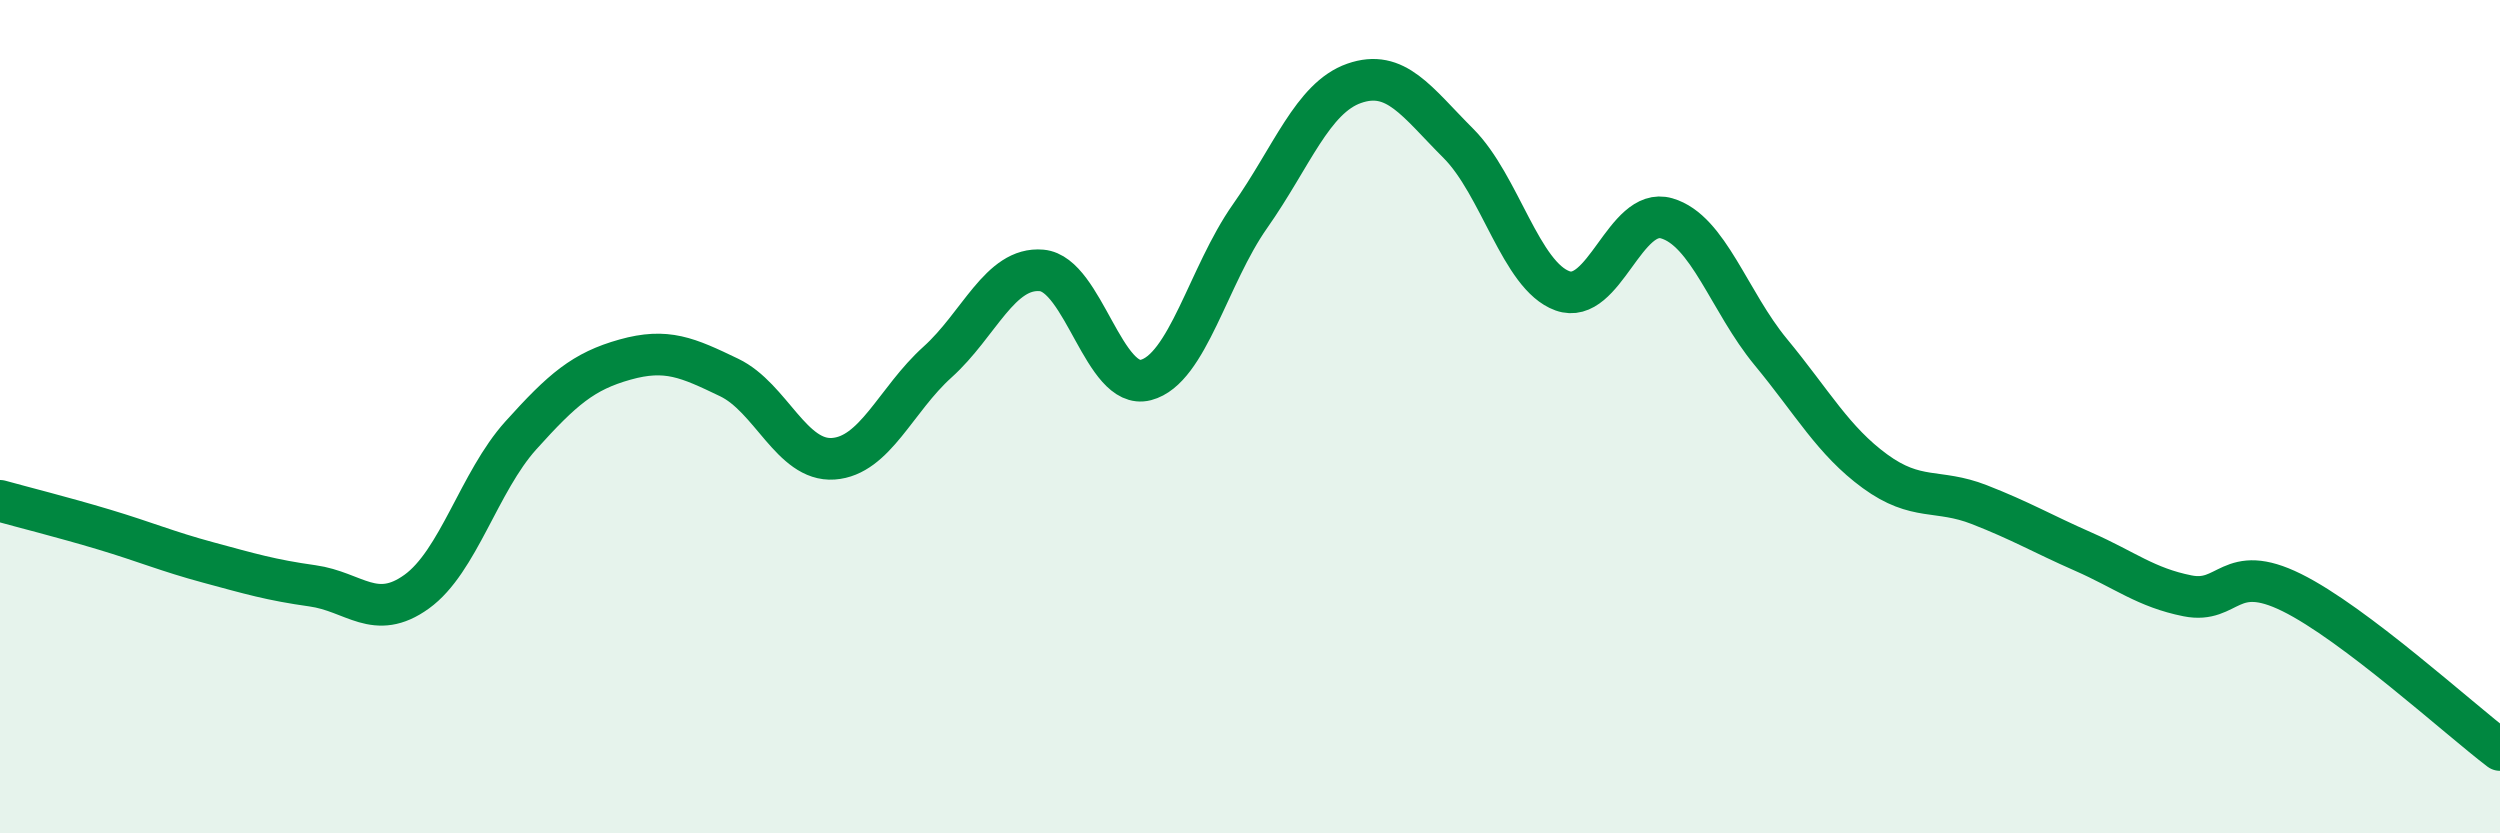
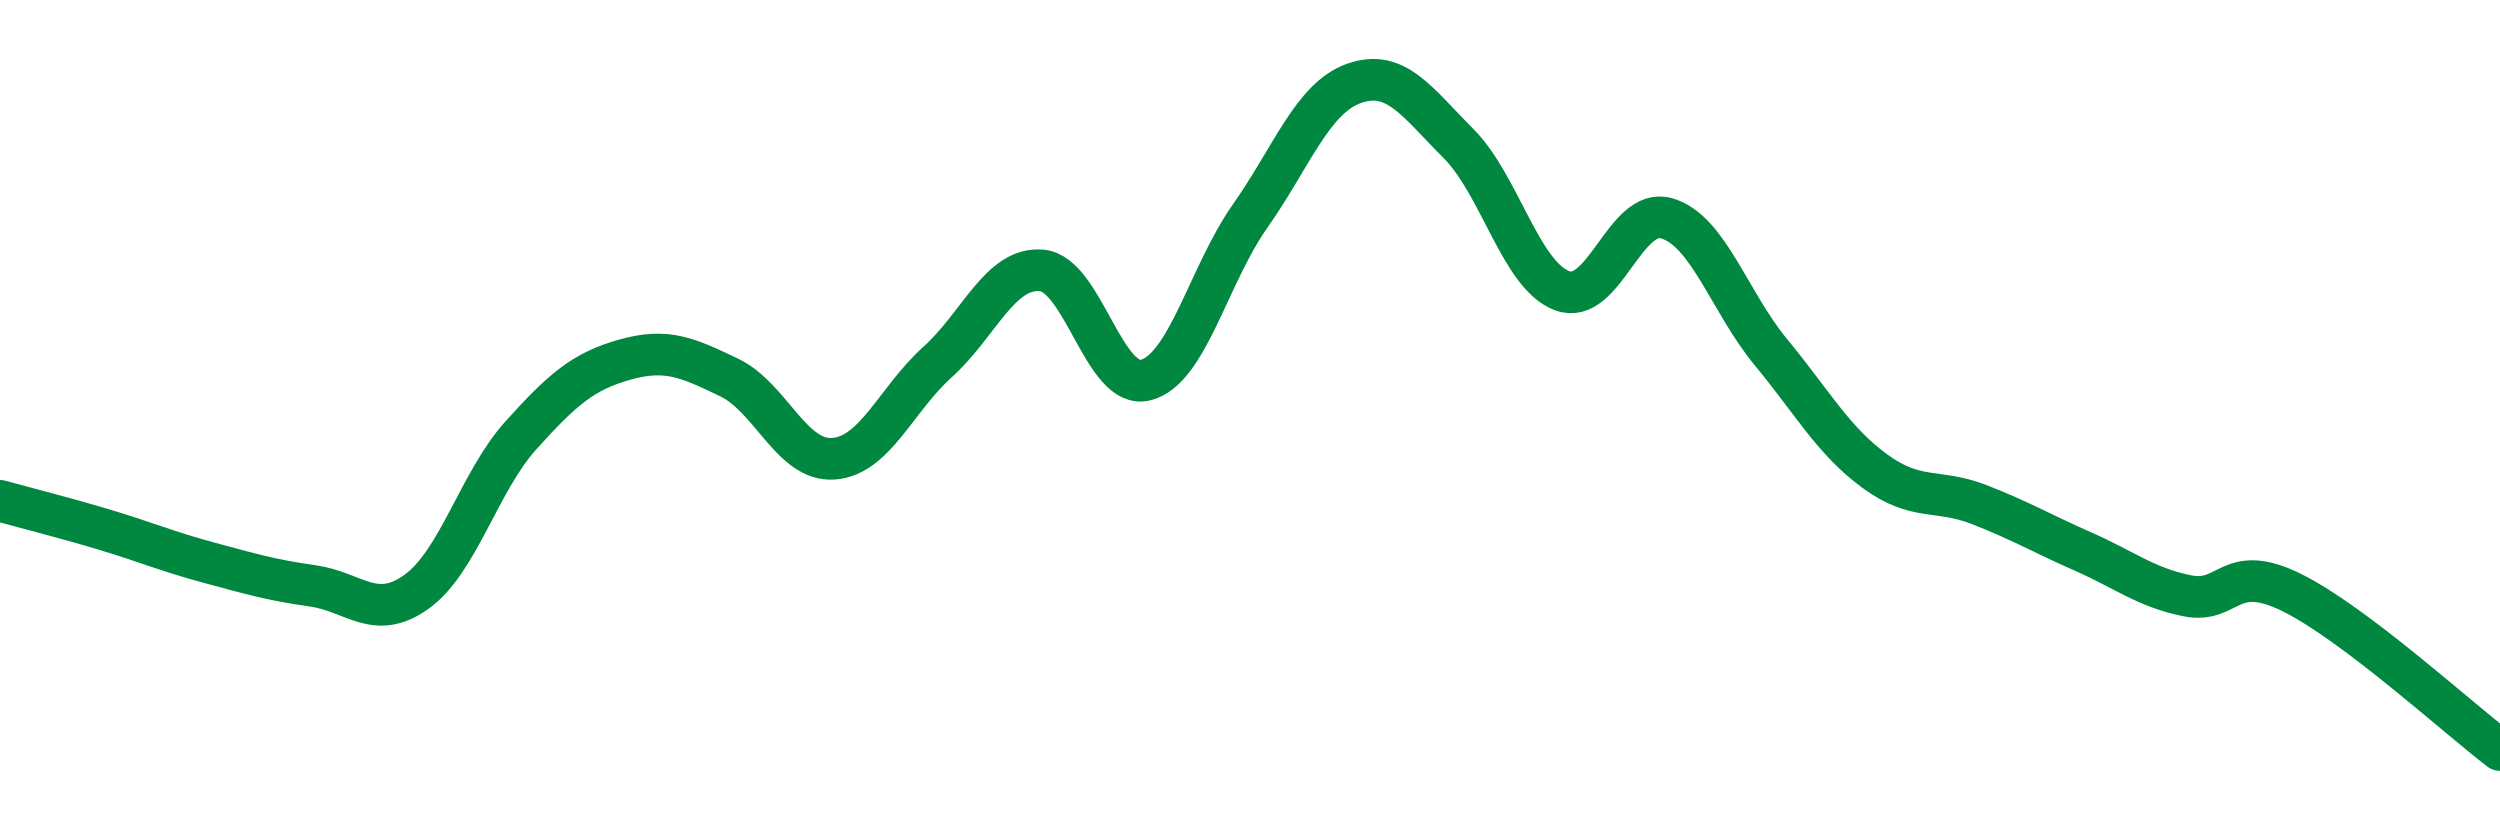
<svg xmlns="http://www.w3.org/2000/svg" width="60" height="20" viewBox="0 0 60 20">
-   <path d="M 0,12.02 C 0.5,12.16 1.5,12.41 2.5,12.71 C 3.5,13.01 4,13.23 5,13.5 C 6,13.77 6.5,13.92 7.5,14.06 C 8.5,14.2 9,14.92 10,14.2 C 11,13.48 11.5,11.56 12.5,10.45 C 13.5,9.34 14,8.91 15,8.63 C 16,8.35 16.5,8.58 17.5,9.06 C 18.5,9.54 19,11.08 20,11.01 C 21,10.94 21.5,9.59 22.5,8.69 C 23.5,7.79 24,6.4 25,6.49 C 26,6.58 26.5,9.38 27.5,9.12 C 28.5,8.86 29,6.61 30,5.19 C 31,3.77 31.5,2.35 32.5,2 C 33.5,1.65 34,2.44 35,3.44 C 36,4.44 36.5,6.62 37.5,6.98 C 38.5,7.34 39,4.95 40,5.24 C 41,5.53 41.5,7.24 42.5,8.45 C 43.5,9.66 44,10.58 45,11.31 C 46,12.04 46.5,11.72 47.5,12.11 C 48.5,12.5 49,12.8 50,13.24 C 51,13.68 51.5,14.1 52.5,14.3 C 53.5,14.5 53.5,13.48 55,14.22 C 56.5,14.96 59,17.24 60,18L60 20L0 20Z" fill="#008740" opacity="0.1" stroke-linecap="round" stroke-linejoin="round" />
  <path d="M 0,12.02 C 0.5,12.16 1.5,12.41 2.5,12.71 C 3.5,13.01 4,13.23 5,13.5 C 6,13.77 6.5,13.92 7.5,14.06 C 8.5,14.2 9,14.92 10,14.2 C 11,13.48 11.5,11.56 12.5,10.45 C 13.5,9.34 14,8.91 15,8.63 C 16,8.35 16.5,8.58 17.5,9.06 C 18.5,9.54 19,11.08 20,11.01 C 21,10.94 21.5,9.59 22.5,8.69 C 23.5,7.79 24,6.4 25,6.49 C 26,6.58 26.5,9.38 27.5,9.12 C 28.5,8.86 29,6.61 30,5.19 C 31,3.77 31.5,2.35 32.5,2 C 33.5,1.65 34,2.44 35,3.44 C 36,4.44 36.5,6.62 37.5,6.98 C 38.5,7.34 39,4.95 40,5.24 C 41,5.53 41.5,7.24 42.5,8.45 C 43.5,9.66 44,10.58 45,11.31 C 46,12.04 46.5,11.72 47.5,12.11 C 48.5,12.5 49,12.8 50,13.24 C 51,13.68 51.5,14.1 52.5,14.3 C 53.5,14.5 53.5,13.48 55,14.22 C 56.5,14.96 59,17.24 60,18" stroke="#008740" stroke-width="1" fill="none" stroke-linecap="round" stroke-linejoin="round" />
</svg>